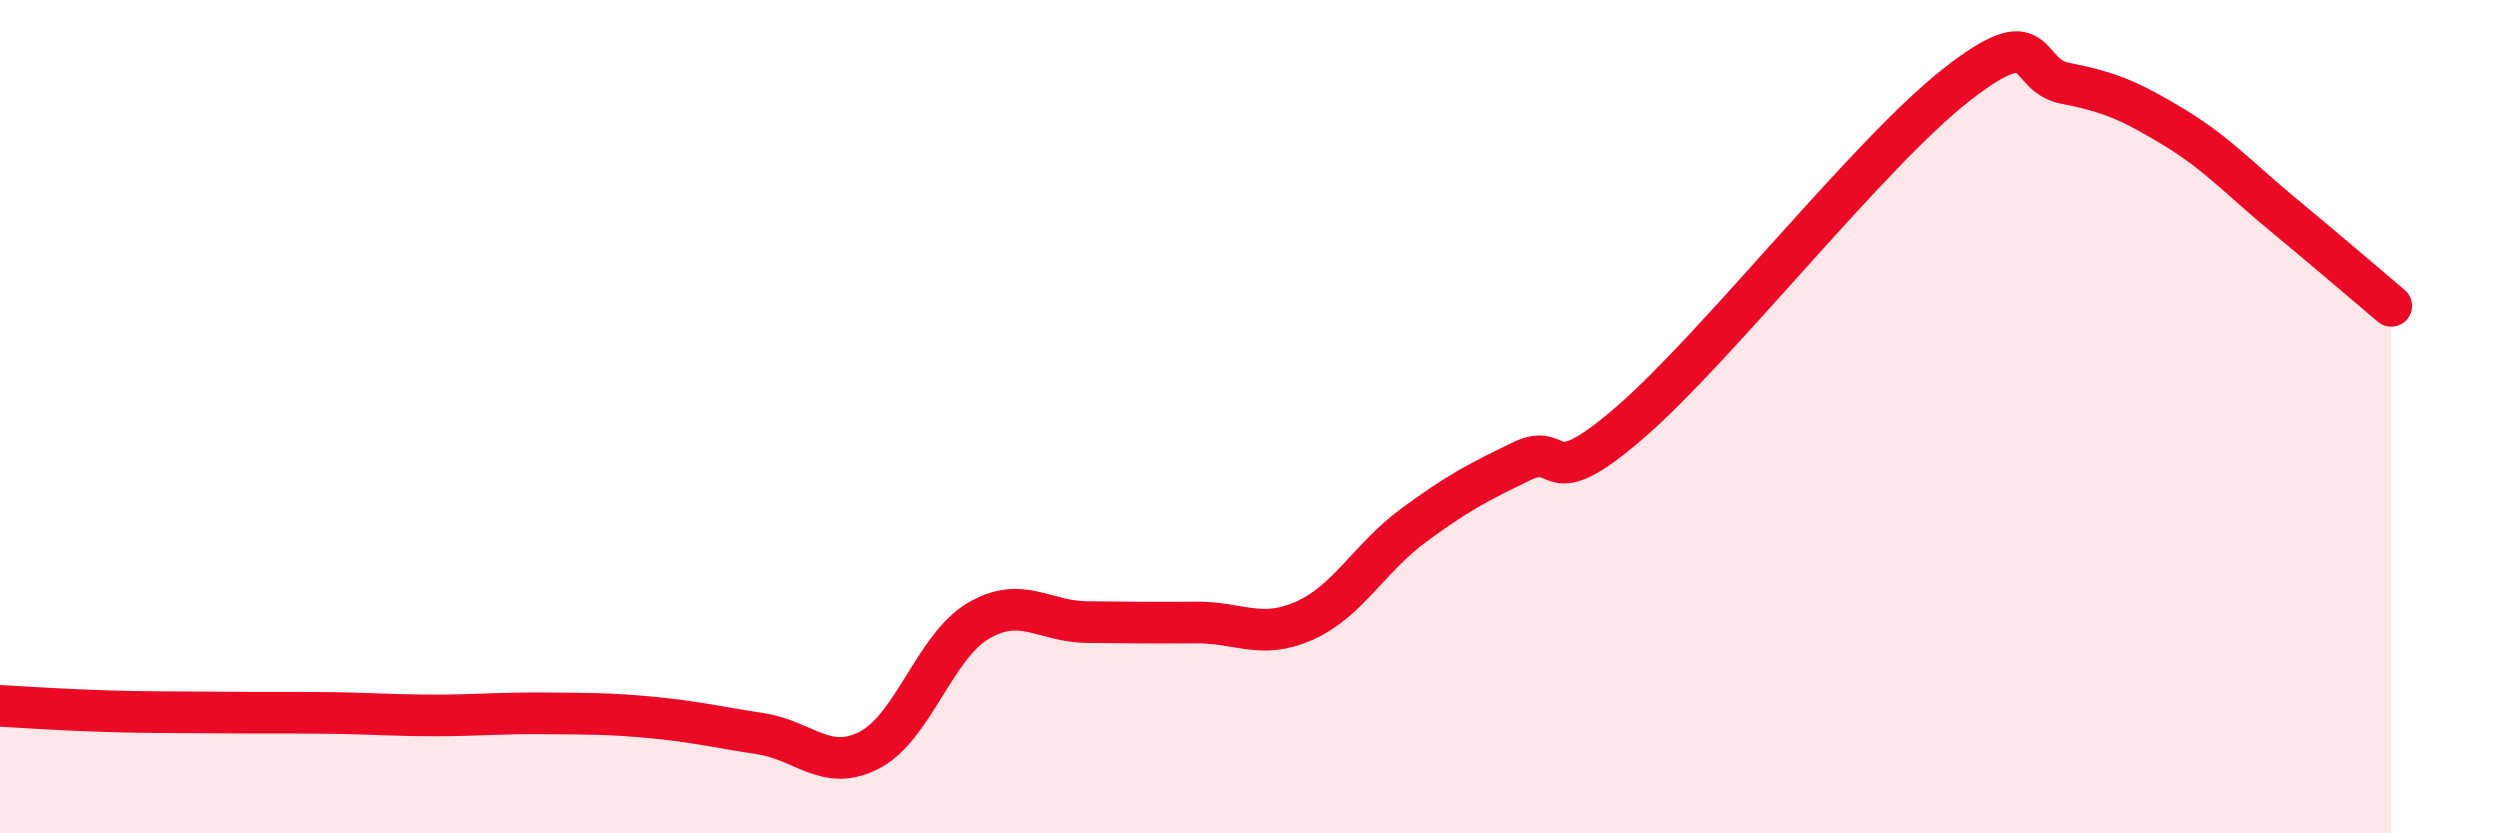
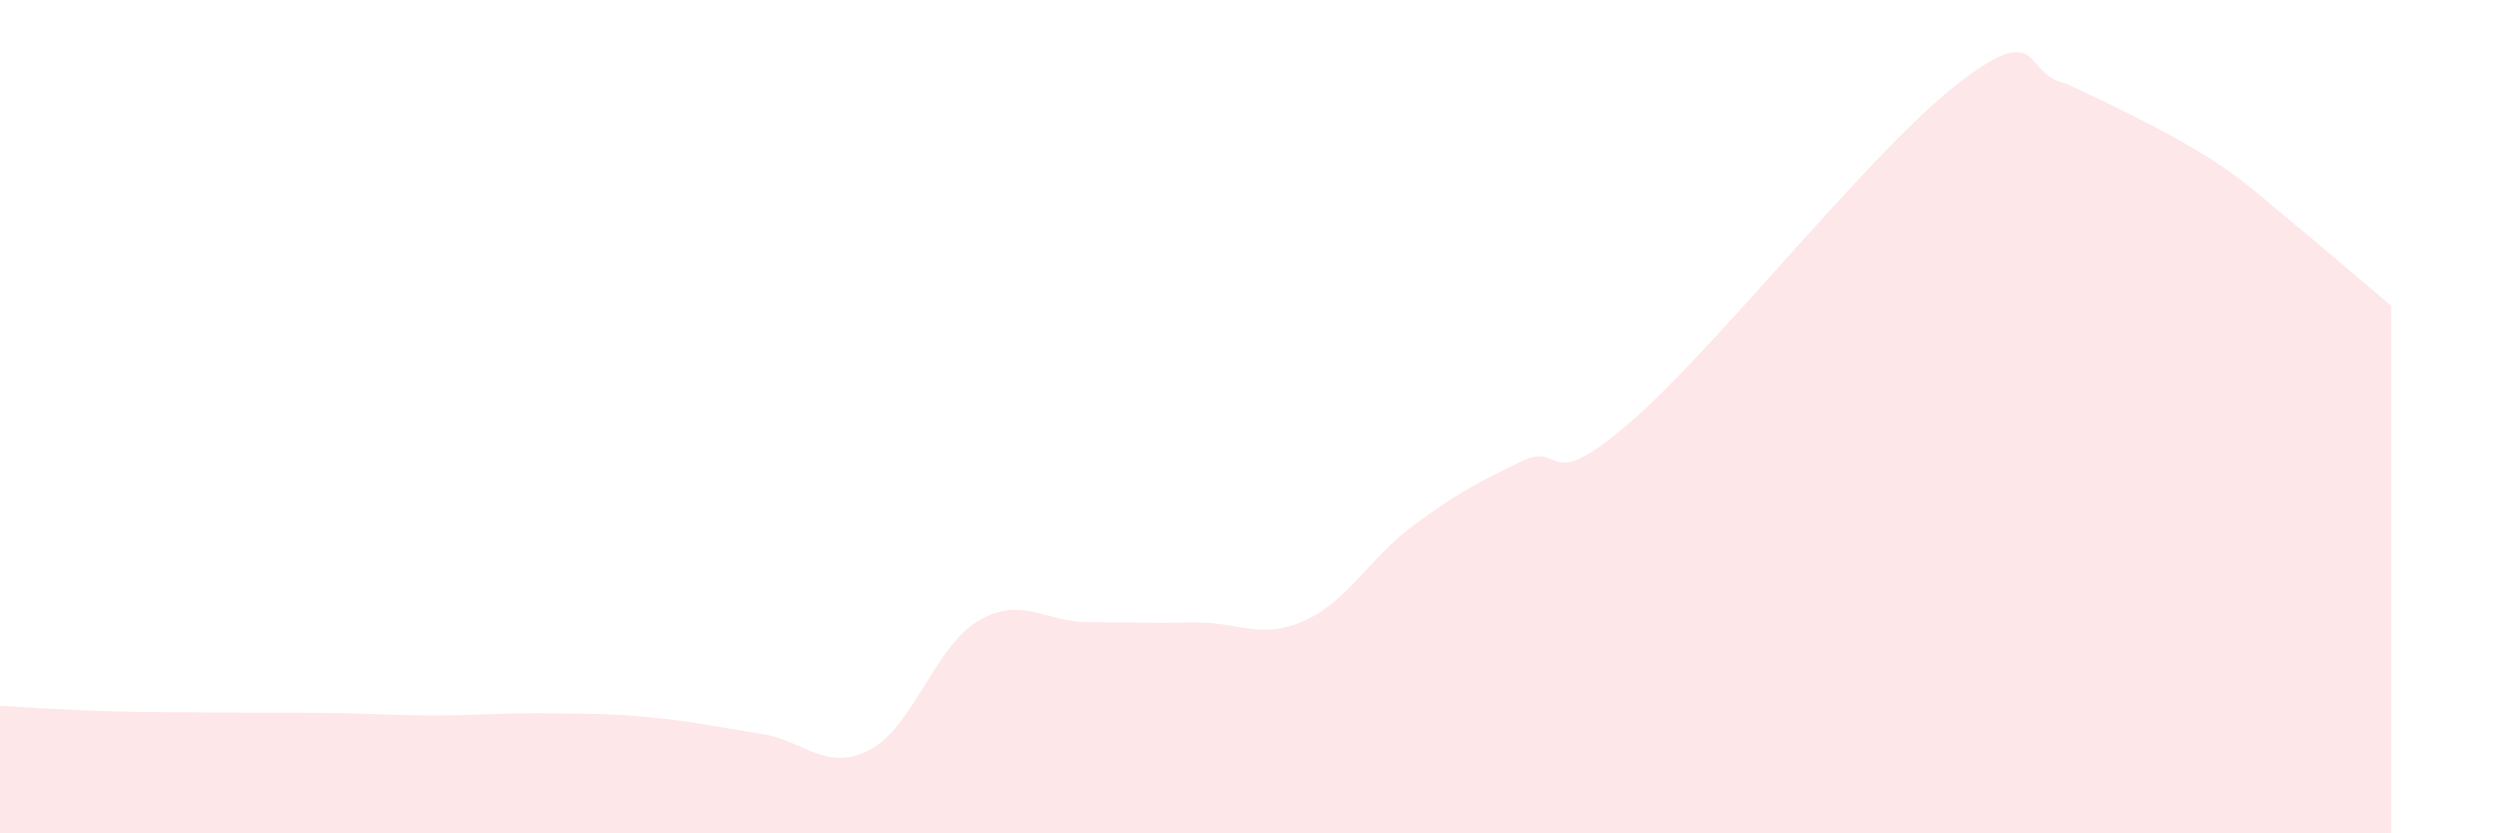
<svg xmlns="http://www.w3.org/2000/svg" width="60" height="20" viewBox="0 0 60 20">
-   <path d="M 0,16.94 C 0.52,16.97 1.57,17.04 2.61,17.07 C 3.65,17.1 4.18,17.09 5.22,17.1 C 6.26,17.11 6.79,17.1 7.83,17.11 C 8.87,17.12 9.39,17.17 10.43,17.17 C 11.47,17.17 12,17.11 13.04,17.12 C 14.08,17.13 14.61,17.12 15.65,17.22 C 16.69,17.32 17.22,17.45 18.26,17.61 C 19.3,17.77 19.83,18.54 20.87,18 C 21.91,17.46 22.44,15.51 23.48,14.9 C 24.52,14.29 25.05,14.92 26.09,14.93 C 27.13,14.94 27.66,14.95 28.7,14.94 C 29.74,14.93 30.26,15.36 31.3,14.9 C 32.34,14.44 32.87,13.39 33.91,12.62 C 34.95,11.85 35.48,11.57 36.52,11.07 C 37.56,10.57 37.04,11.94 39.13,10.13 C 41.22,8.32 44.87,3.66 46.96,2.03 C 49.05,0.4 48.53,1.8 49.57,2 C 50.61,2.2 51.13,2.42 52.17,3.05 C 53.21,3.68 53.74,4.28 54.78,5.14 C 55.82,6 56.87,6.9 57.39,7.34L57.39 20L0 20Z" fill="#EB0A25" opacity="0.1" stroke-linecap="round" stroke-linejoin="round" />
-   <path d="M 0,16.94 C 0.52,16.97 1.57,17.04 2.61,17.07 C 3.65,17.1 4.18,17.09 5.22,17.1 C 6.26,17.11 6.79,17.1 7.83,17.11 C 8.87,17.12 9.39,17.17 10.43,17.17 C 11.47,17.17 12,17.11 13.04,17.12 C 14.08,17.13 14.61,17.12 15.65,17.22 C 16.69,17.32 17.22,17.45 18.26,17.61 C 19.3,17.77 19.83,18.54 20.87,18 C 21.91,17.46 22.44,15.51 23.48,14.9 C 24.52,14.29 25.05,14.92 26.09,14.93 C 27.13,14.94 27.66,14.95 28.7,14.94 C 29.74,14.93 30.26,15.36 31.3,14.9 C 32.34,14.44 32.87,13.39 33.91,12.62 C 34.95,11.85 35.48,11.57 36.52,11.07 C 37.56,10.57 37.04,11.94 39.13,10.13 C 41.22,8.32 44.87,3.66 46.96,2.03 C 49.05,0.4 48.53,1.8 49.57,2 C 50.61,2.2 51.13,2.42 52.17,3.05 C 53.21,3.68 53.74,4.28 54.78,5.14 C 55.82,6 56.87,6.9 57.39,7.34" stroke="#EB0A25" stroke-width="1" fill="none" stroke-linecap="round" stroke-linejoin="round" />
+   <path d="M 0,16.94 C 0.52,16.97 1.57,17.04 2.61,17.07 C 3.65,17.1 4.18,17.09 5.22,17.1 C 6.26,17.11 6.79,17.1 7.83,17.11 C 8.87,17.12 9.39,17.17 10.43,17.17 C 11.47,17.17 12,17.11 13.04,17.12 C 14.08,17.13 14.61,17.12 15.65,17.22 C 16.69,17.32 17.22,17.45 18.26,17.61 C 19.3,17.77 19.83,18.54 20.87,18 C 21.91,17.46 22.44,15.51 23.48,14.9 C 24.52,14.29 25.05,14.92 26.09,14.93 C 27.13,14.94 27.66,14.95 28.7,14.94 C 29.74,14.93 30.26,15.36 31.3,14.9 C 32.34,14.44 32.87,13.39 33.91,12.62 C 34.95,11.85 35.48,11.57 36.52,11.07 C 37.56,10.57 37.04,11.94 39.13,10.13 C 41.22,8.32 44.87,3.66 46.96,2.03 C 49.05,0.4 48.53,1.8 49.57,2 C 53.21,3.68 53.74,4.28 54.78,5.14 C 55.82,6 56.87,6.9 57.39,7.34L57.39 20L0 20Z" fill="#EB0A25" opacity="0.1" stroke-linecap="round" stroke-linejoin="round" />
</svg>